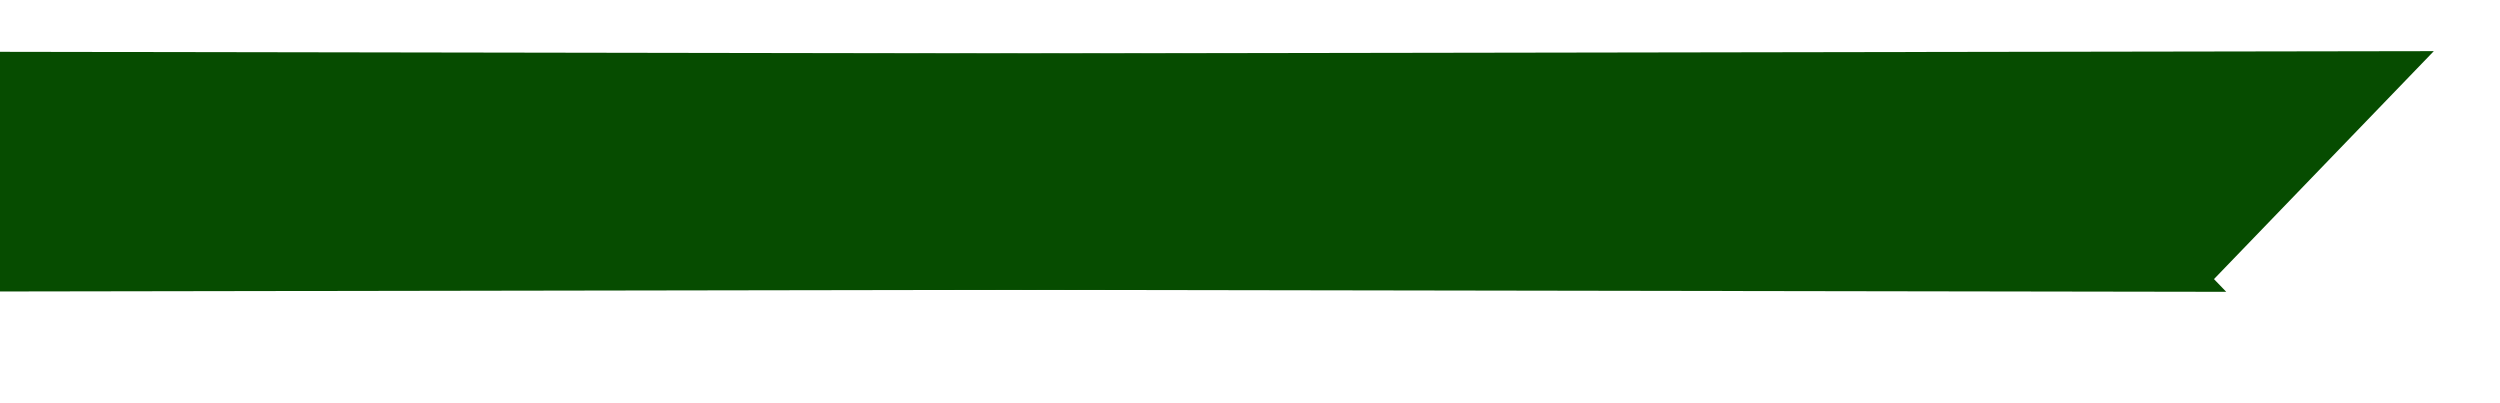
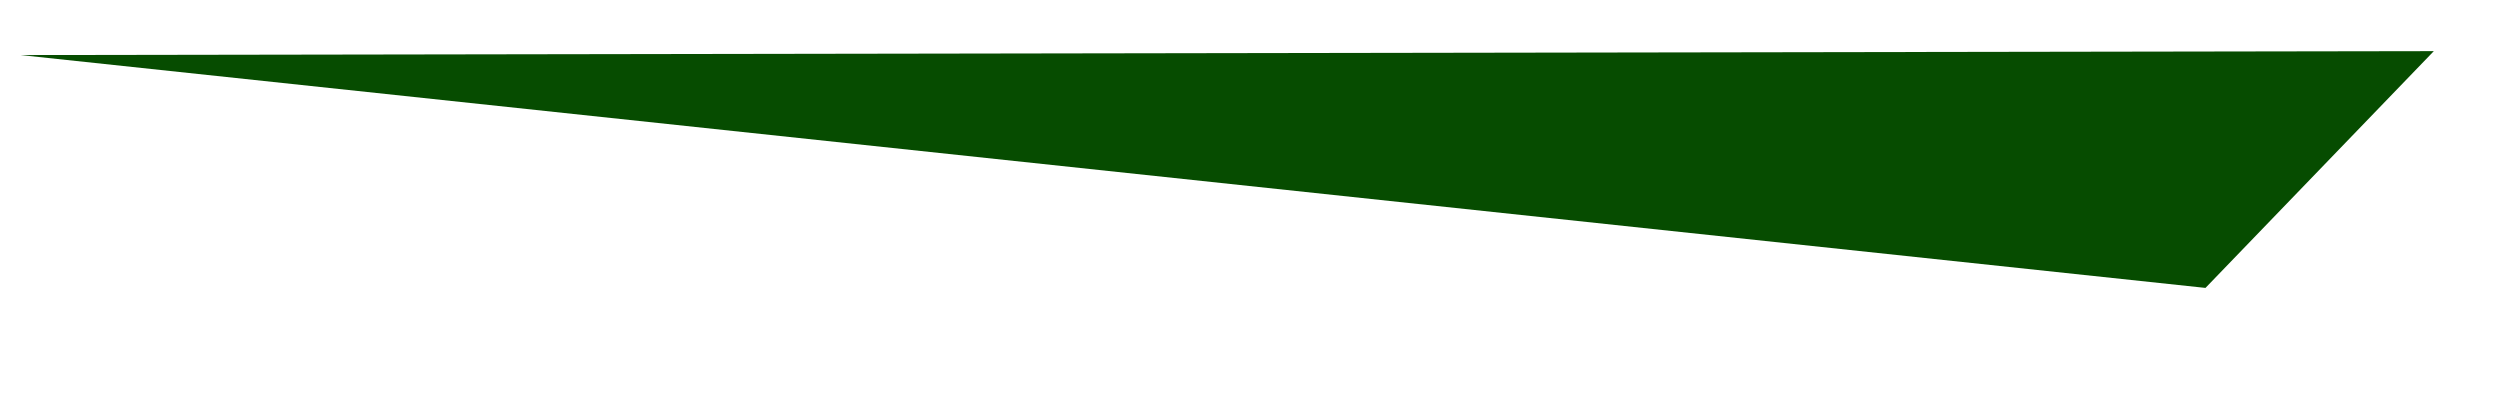
<svg xmlns="http://www.w3.org/2000/svg" version="1.1" id="图层_1" x="0px" y="0px" viewBox="0 0 831 134" style="enable-background:new 0 0 831 134;" xml:space="preserve">
  <style type="text/css">
	.st0{fill-rule:evenodd;clip-rule:evenodd;fill:#064C00;}
</style>
  <g>
-     <path id="path-1" class="st0" d="M6.8,18.3L809,17l-75.9,78.7L-69,97L6.8,18.3z" />
+     <path id="path-1" class="st0" d="M6.8,18.3L809,17l-75.9,78.7L6.8,18.3z" />
  </g>
-   <path class="st0" d="M-62.1,95.7L740,97l-75.9-78.7L-138,17L-62.1,95.7z" />
</svg>